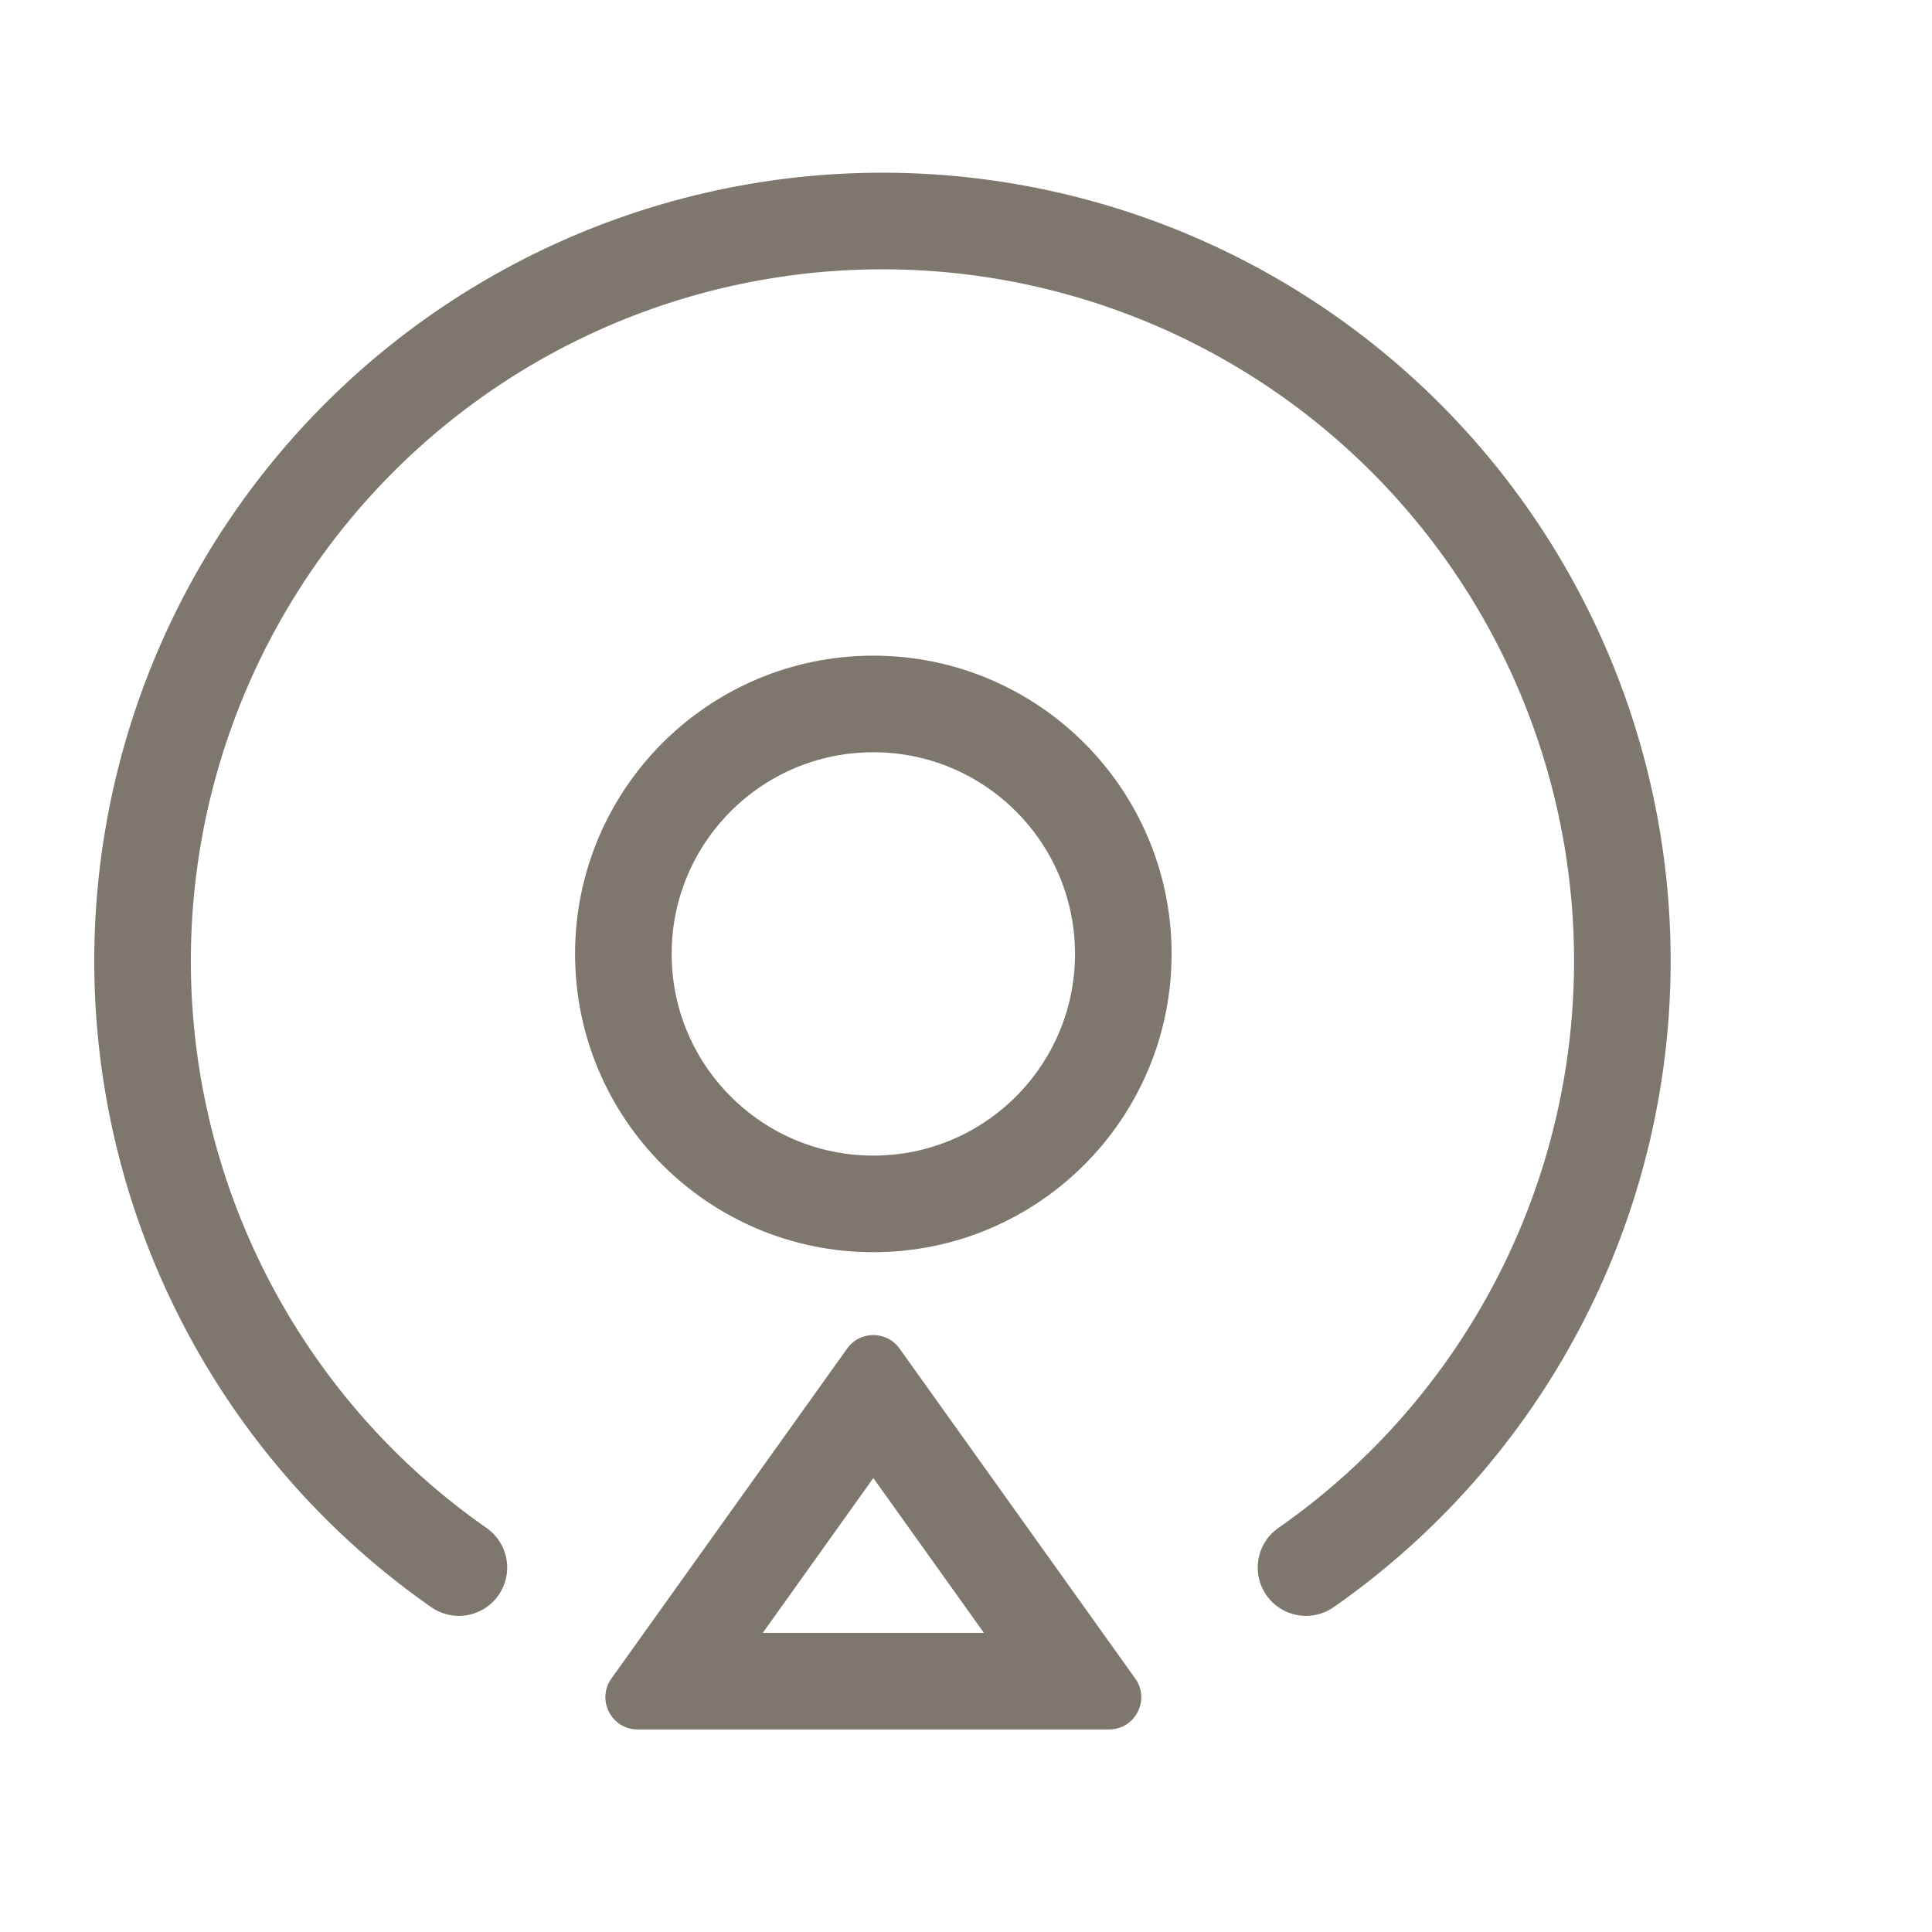
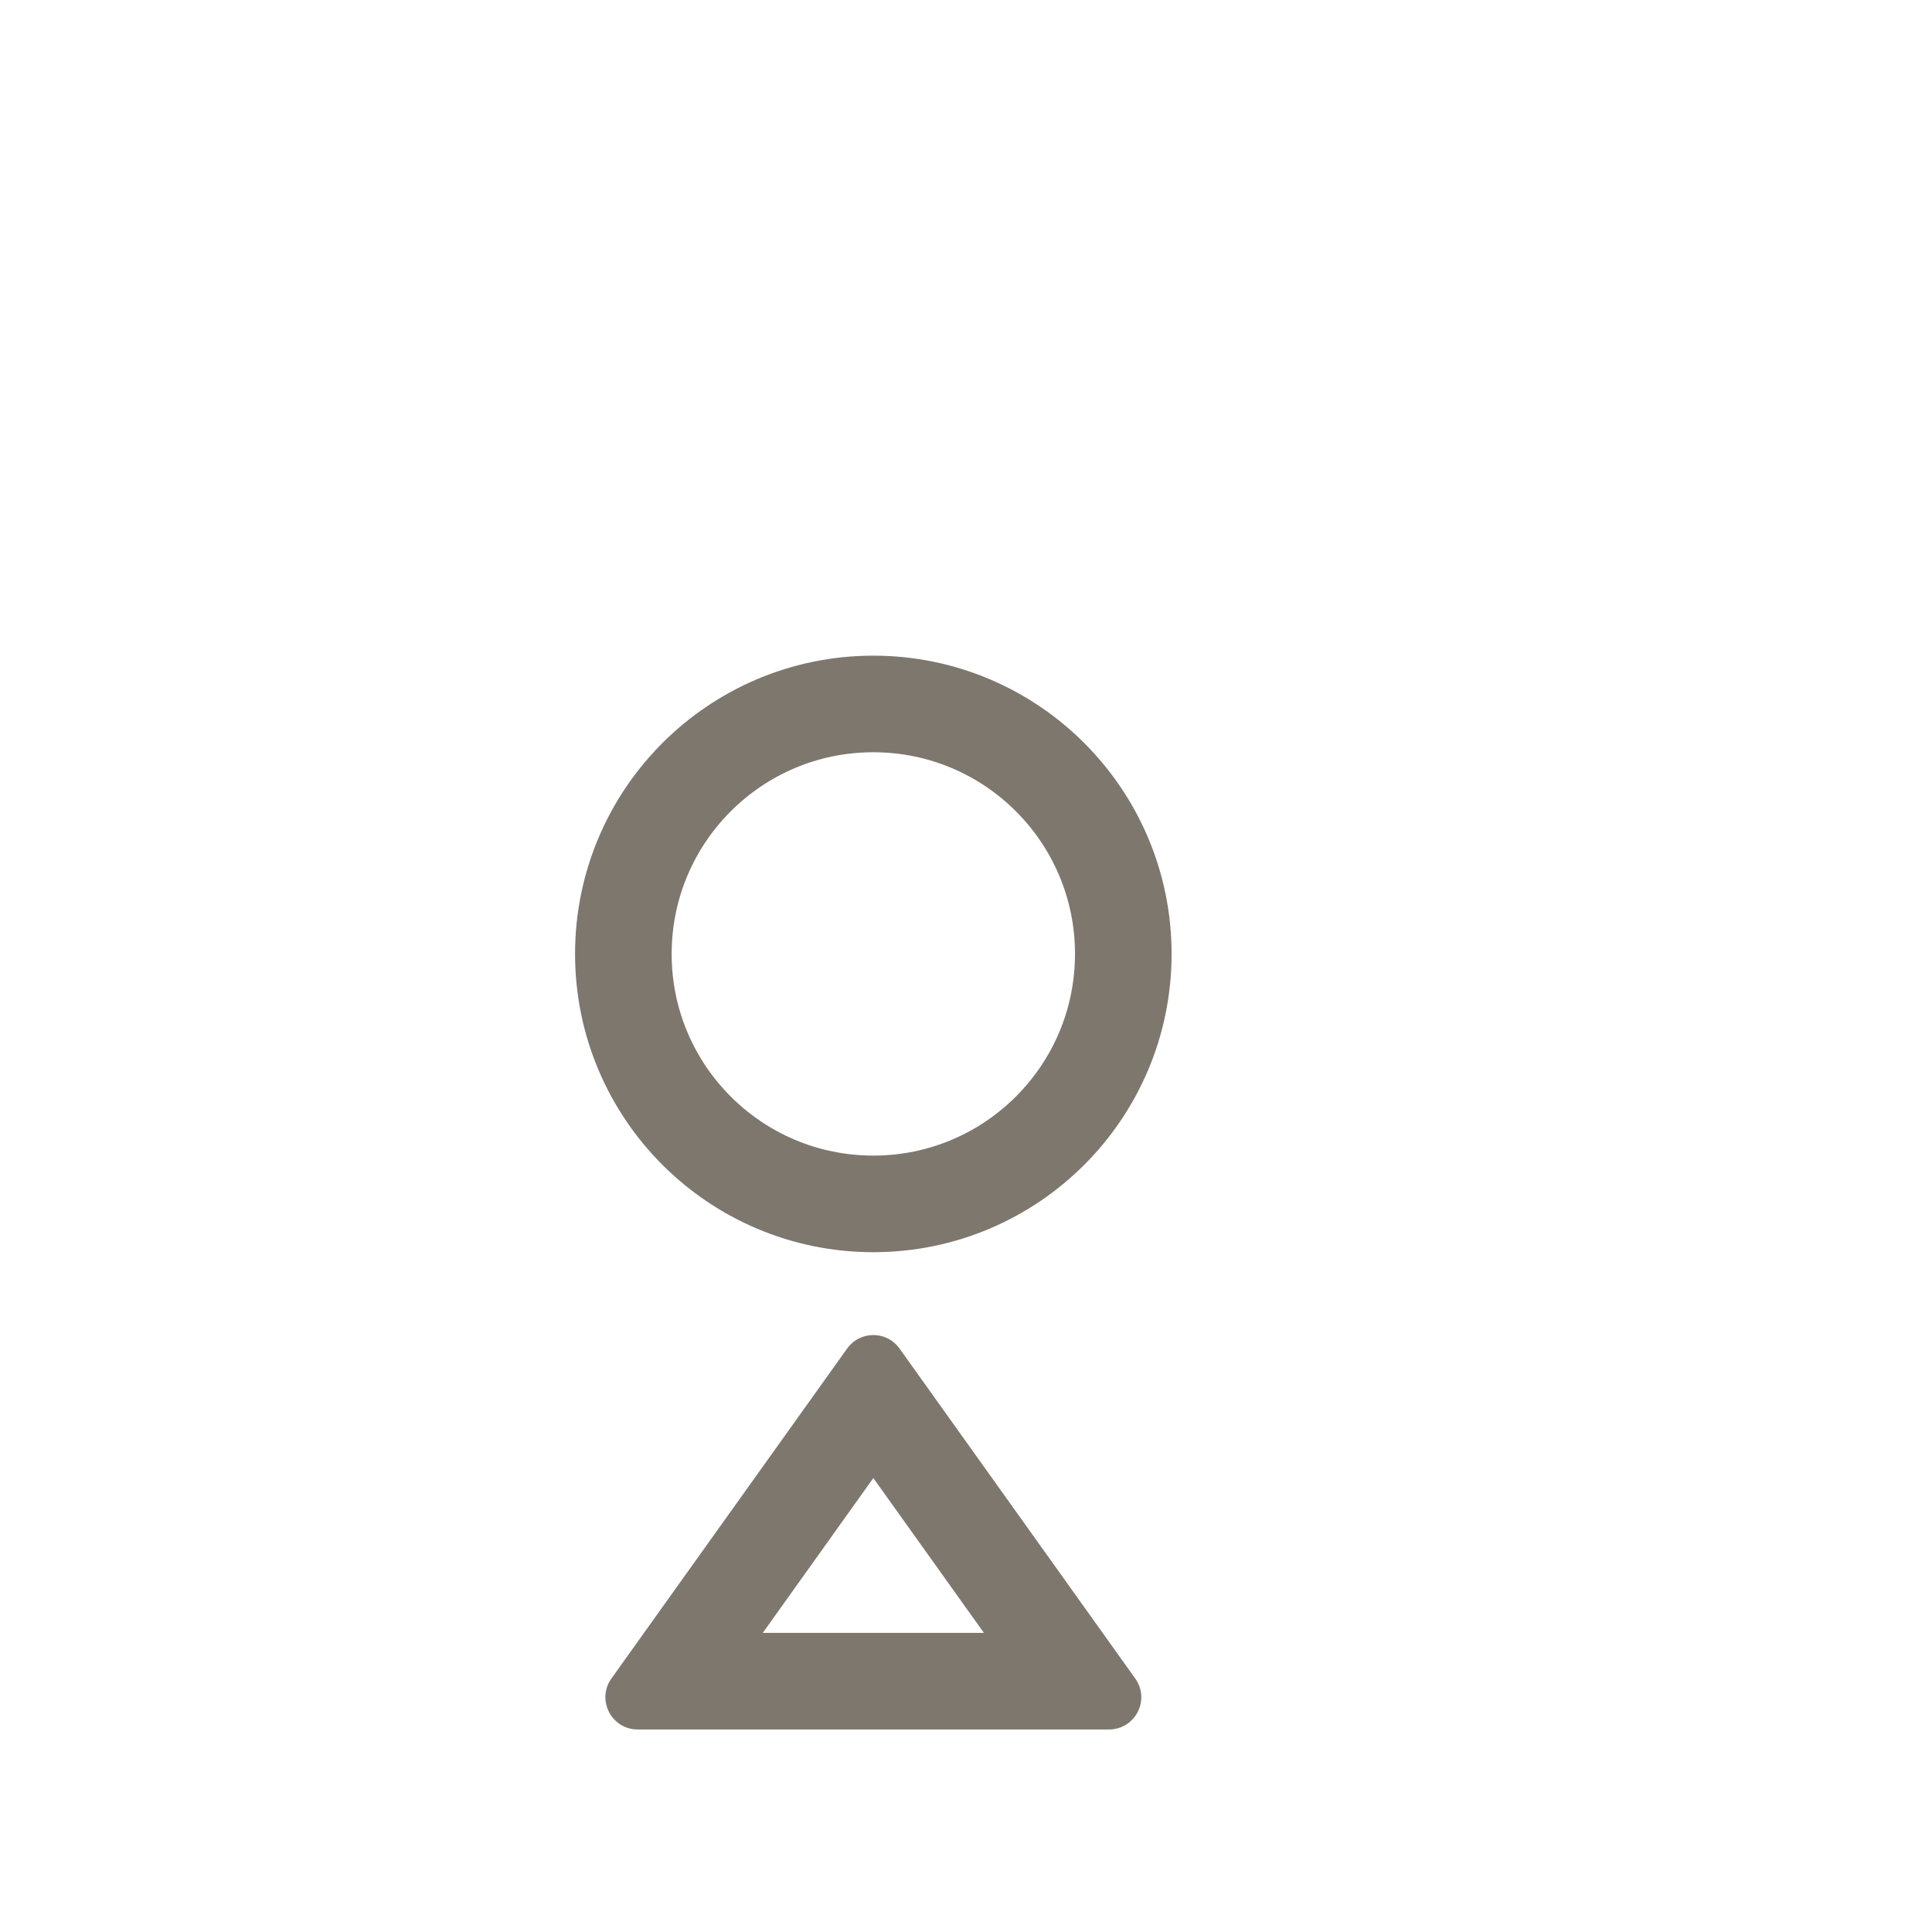
<svg xmlns="http://www.w3.org/2000/svg" width="60" height="60" viewBox="0 0 60 60">
  <defs>
    <clipPath id="clip-path">
      <rect id="矩形_34741" data-name="矩形 34741" width="60" height="60" transform="translate(300 16661)" fill="#fff" />
    </clipPath>
  </defs>
  <g id="蒙版组_56080" data-name="蒙版组 56080" transform="translate(-300 -16661)" clip-path="url(#clip-path)">
    <path id="路径_27554" data-name="路径 27554" d="M10.228,41.911a22.753,22.753,0,1,1,26.05,0" transform="translate(306.5 16669.5)" fill="none" />
    <g id="组_61257" data-name="组 61257" transform="translate(304.427 16667.861)">
      <g id="椭圆_5516" data-name="椭圆 5516" transform="translate(13.432 13.501)" fill="none" stroke="#7e776e" stroke-width="3">
        <circle cx="9.263" cy="9.263" r="9.263" stroke="none" />
        <circle cx="9.263" cy="9.263" r="7.763" fill="none" />
      </g>
      <g id="多边形_4" data-name="多边形 4" transform="translate(13.432 33.88)" fill="none">
        <path d="M8.45,1.139a1,1,0,0,1,1.627,0L17.4,11.387a1,1,0,0,1-.814,1.581H1.943a1,1,0,0,1-.814-1.581Z" stroke="none" />
        <path d="M 9.263 5.161 L 5.83 9.969 L 12.697 9.969 L 9.263 5.161 M 9.263 0.72 C 9.57 0.72 9.878 0.86 10.077 1.139 L 17.397 11.387 C 17.87 12.049 17.397 12.969 16.583 12.969 L 1.943 12.969 C 1.13 12.969 0.657 12.049 1.129 11.387 L 8.45 1.139 C 8.649 0.86 8.956 0.72 9.263 0.72 Z" stroke="none" fill="#7e776e" />
      </g>
-       <path id="路径_27555" data-name="路径 27555" d="M10.324,42.321a22.978,22.978,0,1,1,26.309,0" transform="translate(-0.5 -0.5)" fill="none" stroke="#7e776e" stroke-linecap="round" stroke-miterlimit="10" stroke-width="3" />
    </g>
    <rect id="矩形_34740" data-name="矩形 34740" width="45.784" height="41.664" transform="translate(307 16670)" fill="none" />
  </g>
</svg>